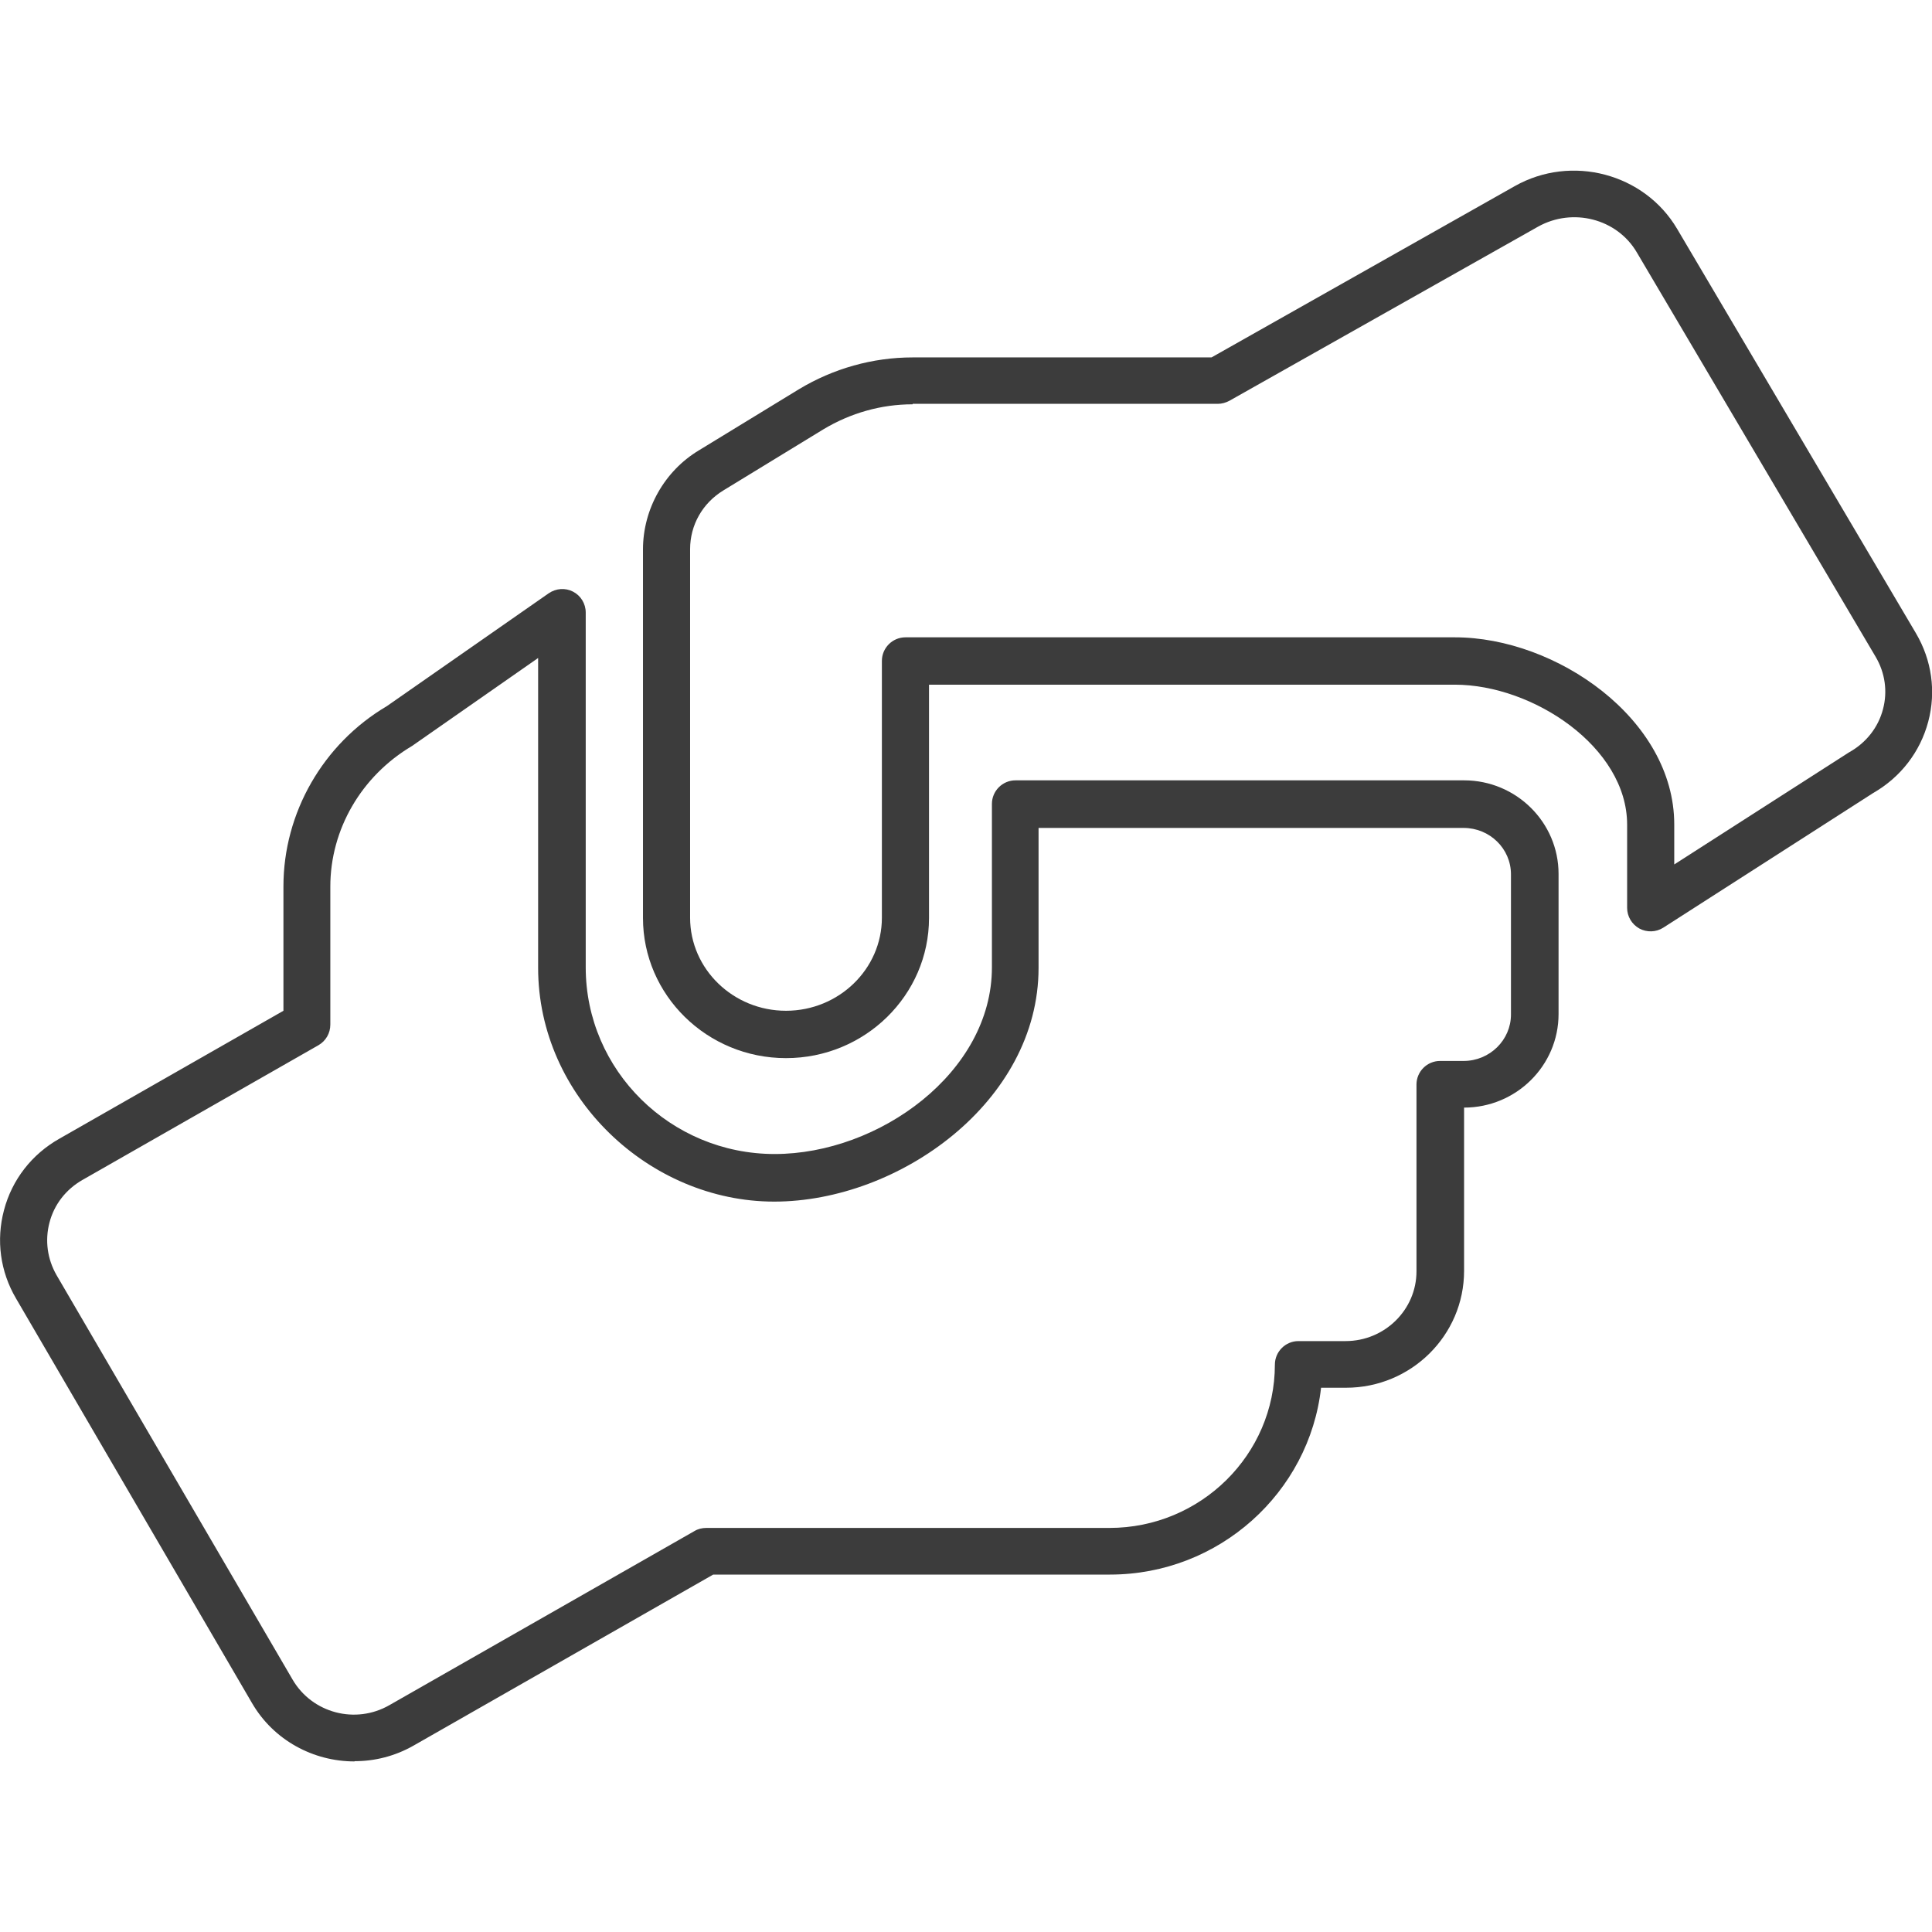
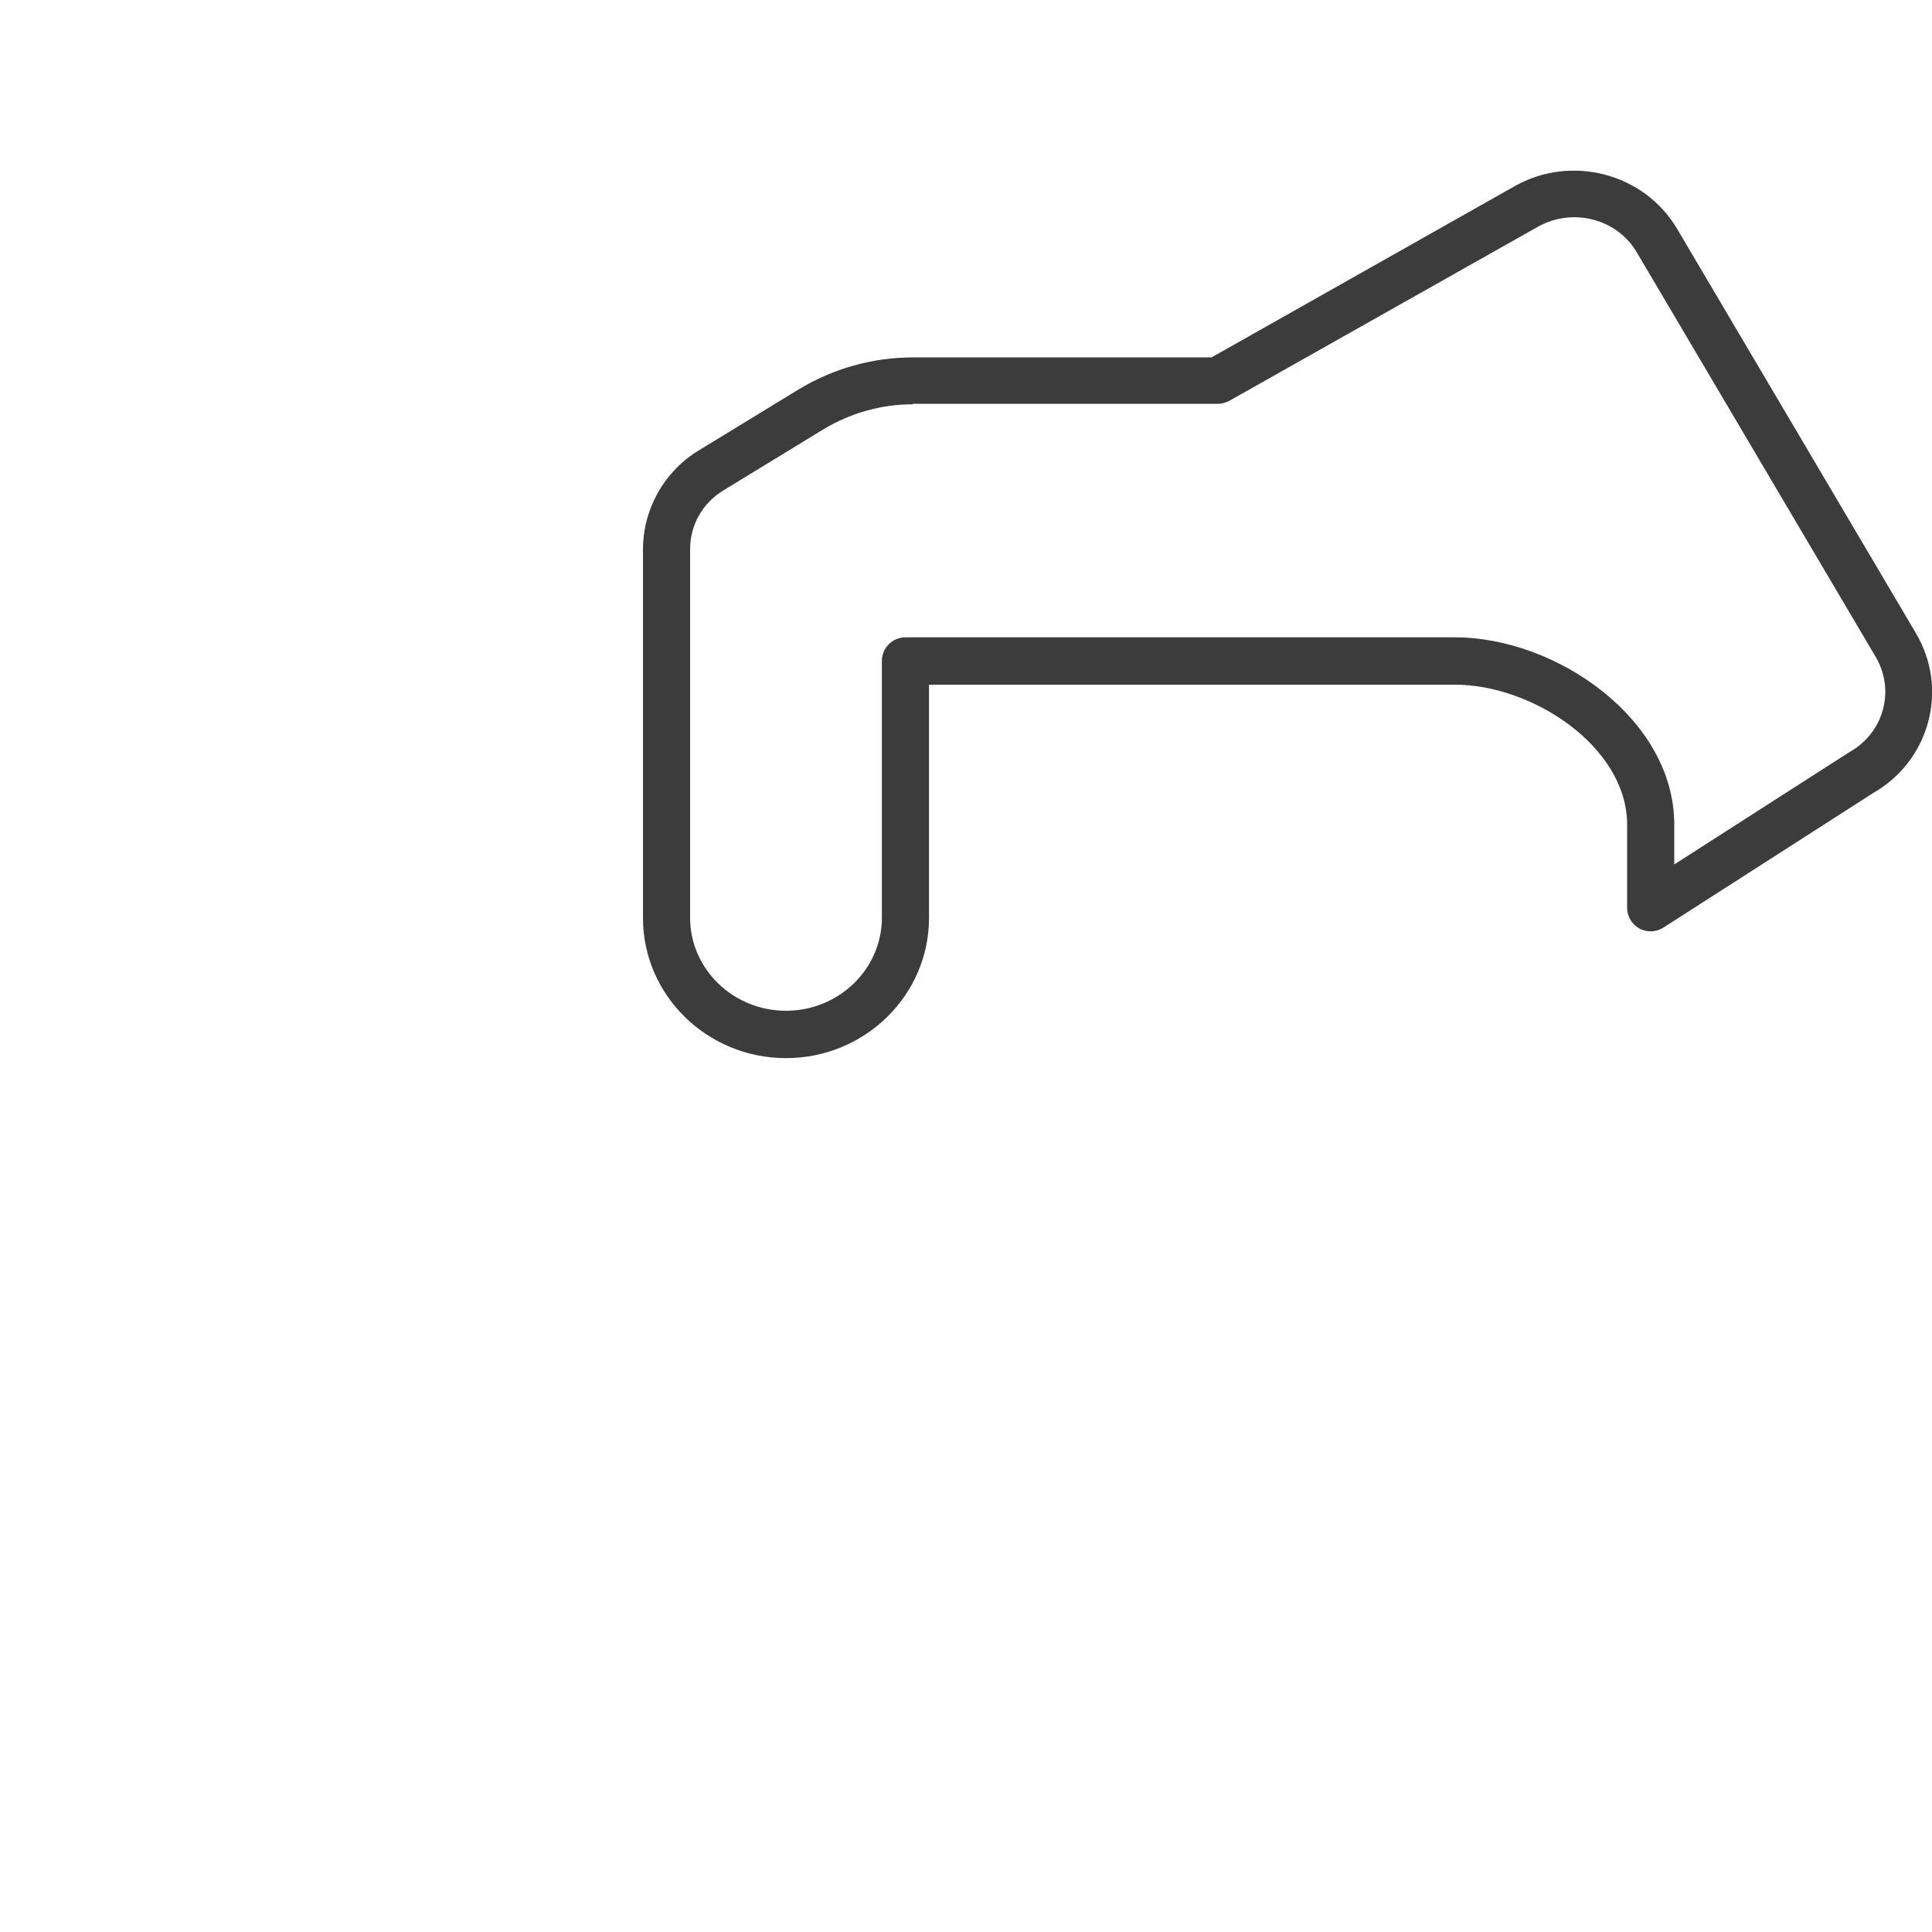
<svg xmlns="http://www.w3.org/2000/svg" id="Ebene_2" viewBox="0 0 82 82">
  <defs>
    <style>.cls-1{fill:none;}.cls-1,.cls-2{stroke-width:0px;}.cls-2{fill:#3c3c3c;}</style>
  </defs>
  <g id="Icons_-_zeichenfläche_oben">
-     <path class="cls-2" d="m15.04,74.76c-1.73,0-3.42-.89-4.34-2.47L.68,55.11c-.67-1.14-.85-2.47-.51-3.75.34-1.29,1.18-2.37,2.35-3.03l9.51-5.43v-5.28c0-3.12,1.68-6.05,4.39-7.65l6.87-4.79c.31-.21.7-.24,1.03-.07.33.17.54.51.54.89v15.06c0,4.37,3.6,7.92,8.02,7.92s9.22-3.46,9.22-7.92v-6.94c0-.55.45-1,1-1h19.04c2.21,0,4.01,1.78,4.01,3.97v5.95c0,2.19-1.8,3.97-4.01,3.97h0v6.93c0,2.74-2.25,4.96-5.01,4.96h-1.06c-.5,4.45-4.33,7.93-8.96,7.93h-16.84l-12.72,7.26c-.79.45-1.65.66-2.49.66Zm7.81-46.84l-5.36,3.74c-2.16,1.28-3.47,3.55-3.47,5.97v5.86c0,.36-.19.69-.5.87l-10.02,5.72c-.7.4-1.2,1.04-1.4,1.81-.2.76-.09,1.55.3,2.23l10.02,17.17c.83,1.42,2.67,1.91,4.11,1.08l12.95-7.39c.15-.09.32-.13.5-.13h17.11c3.87,0,7.02-3.11,7.02-6.93,0-.55.45-1,1-1h2c1.66,0,3.01-1.33,3.01-2.96v-7.93c0-.55.45-1,1-1h1c1.11,0,2.01-.89,2.01-1.97v-5.95c0-1.09-.9-1.97-2.01-1.97h-18.04v5.94c0,5.68-5.92,9.92-11.22,9.92s-10.02-4.45-10.02-9.92v-13.15Z" />
-     <path class="cls-2" d="m33.36,44.91c-3.35,0-6.07-2.67-6.07-5.95v-15.64c0-1.71.91-3.33,2.38-4.21l4.24-2.59c1.46-.88,3.13-1.35,4.82-1.35h12.69l12.87-7.27c2.41-1.36,5.5-.54,6.89,1.81l10.14,17.17c.67,1.14.86,2.47.52,3.75-.34,1.28-1.17,2.36-2.34,3.03l-8.9,5.71c-.31.2-.7.21-1.02.04-.32-.18-.52-.51-.52-.88v-3.53c0-3.29-4-5.94-7.31-5.94h-22.32v9.9c0,3.28-2.72,5.95-6.07,5.95Zm5.37-27.75c-1.33,0-2.63.37-3.78,1.06l-4.24,2.59c-.89.54-1.42,1.47-1.42,2.5v15.64c0,2.18,1.83,3.95,4.07,3.95s4.07-1.77,4.07-3.95v-10.9c0-.55.45-1,1-1h23.32c4.3,0,9.31,3.47,9.31,7.94v1.7l7.39-4.74s.03-.02.05-.03c.71-.4,1.22-1.05,1.42-1.82.2-.75.09-1.54-.31-2.22l-10.14-17.17c-.84-1.43-2.72-1.91-4.19-1.09l-13.1,7.39c-.15.08-.32.13-.49.13h-12.95Z" />
-     <rect class="cls-1" x="0" width="82" height="82" />
+     <path class="cls-2" d="m33.36,44.91c-3.35,0-6.07-2.67-6.07-5.95v-15.64c0-1.71.91-3.33,2.38-4.21l4.24-2.59c1.46-.88,3.13-1.35,4.82-1.35h12.69l12.87-7.27c2.41-1.36,5.5-.54,6.89,1.81l10.14,17.17c.67,1.14.86,2.47.52,3.75-.34,1.28-1.17,2.36-2.34,3.03l-8.9,5.71c-.31.2-.7.21-1.02.04-.32-.18-.52-.51-.52-.88v-3.53c0-3.29-4-5.94-7.31-5.94h-22.32v9.9c0,3.28-2.72,5.95-6.07,5.95Zm5.37-27.75c-1.33,0-2.63.37-3.78,1.06l-4.24,2.59c-.89.54-1.42,1.47-1.42,2.5v15.64c0,2.18,1.83,3.95,4.07,3.95s4.07-1.77,4.07-3.95v-10.9c0-.55.45-1,1-1h23.32c4.3,0,9.31,3.47,9.31,7.94v1.7l7.39-4.74s.03-.02.05-.03c.71-.4,1.22-1.05,1.42-1.82.2-.75.09-1.54-.31-2.22l-10.14-17.17c-.84-1.43-2.72-1.91-4.19-1.09l-13.1,7.39c-.15.08-.32.13-.49.13h-12.95" />
  </g>
</svg>